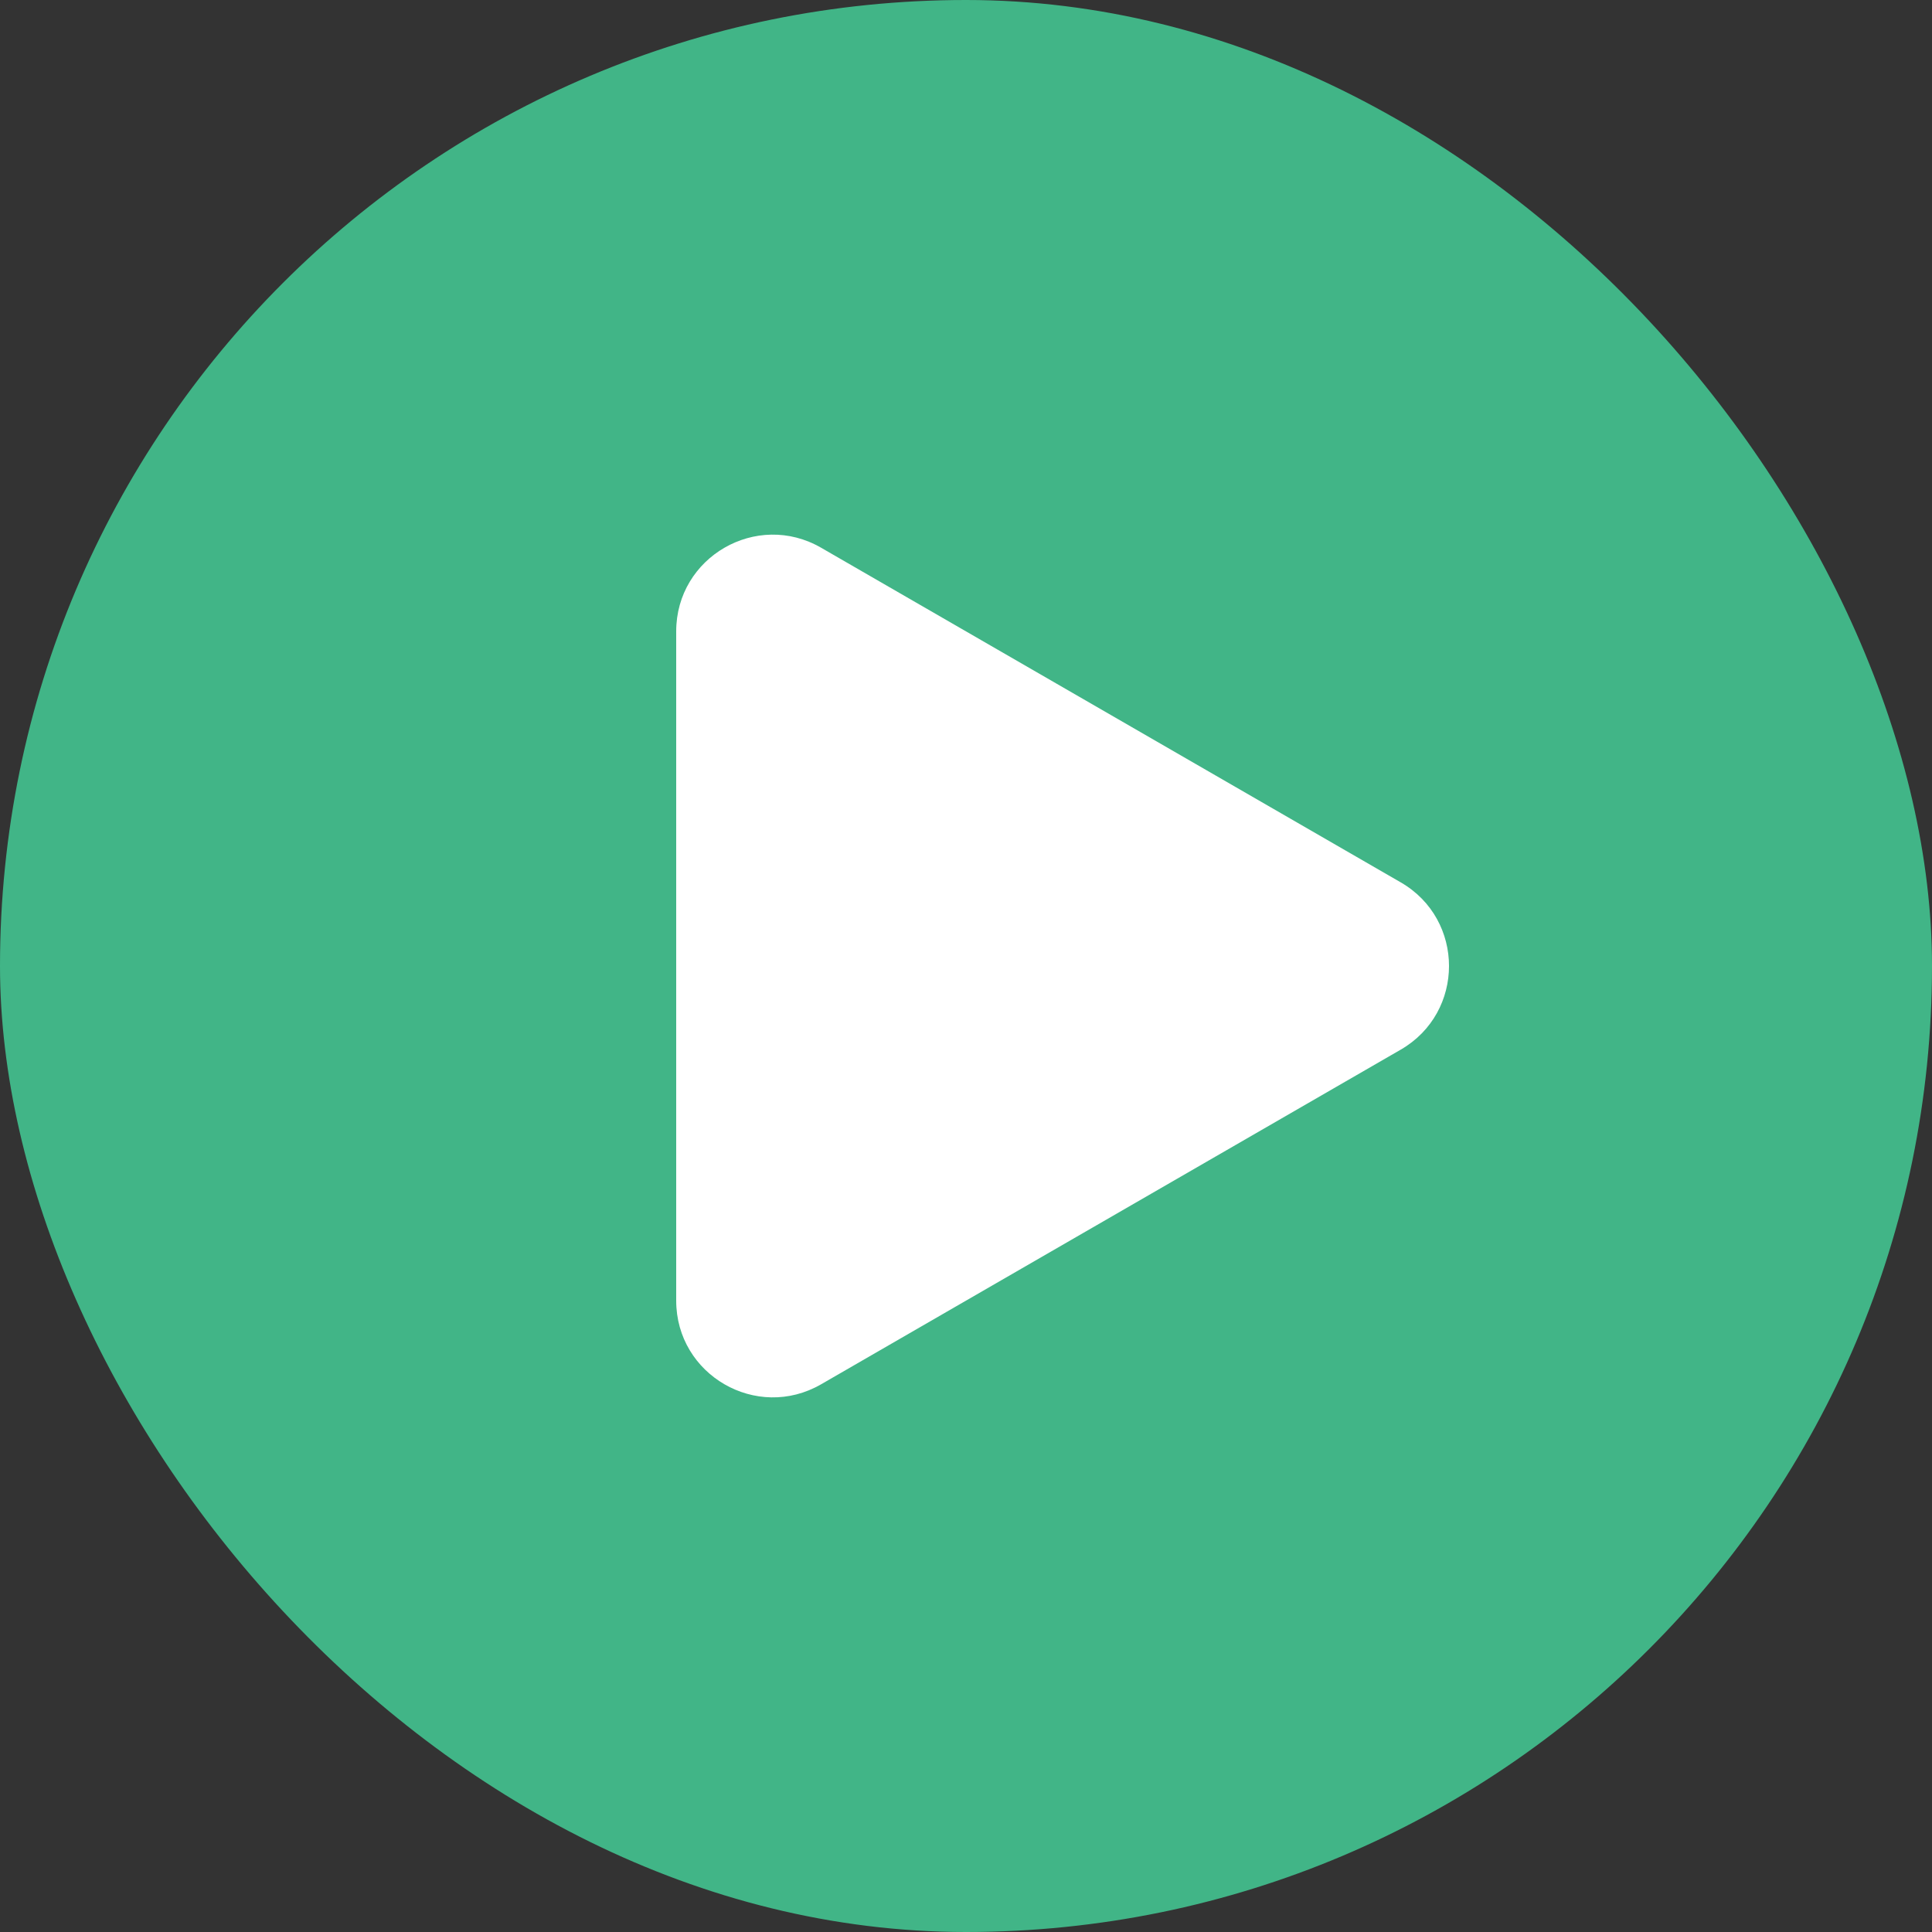
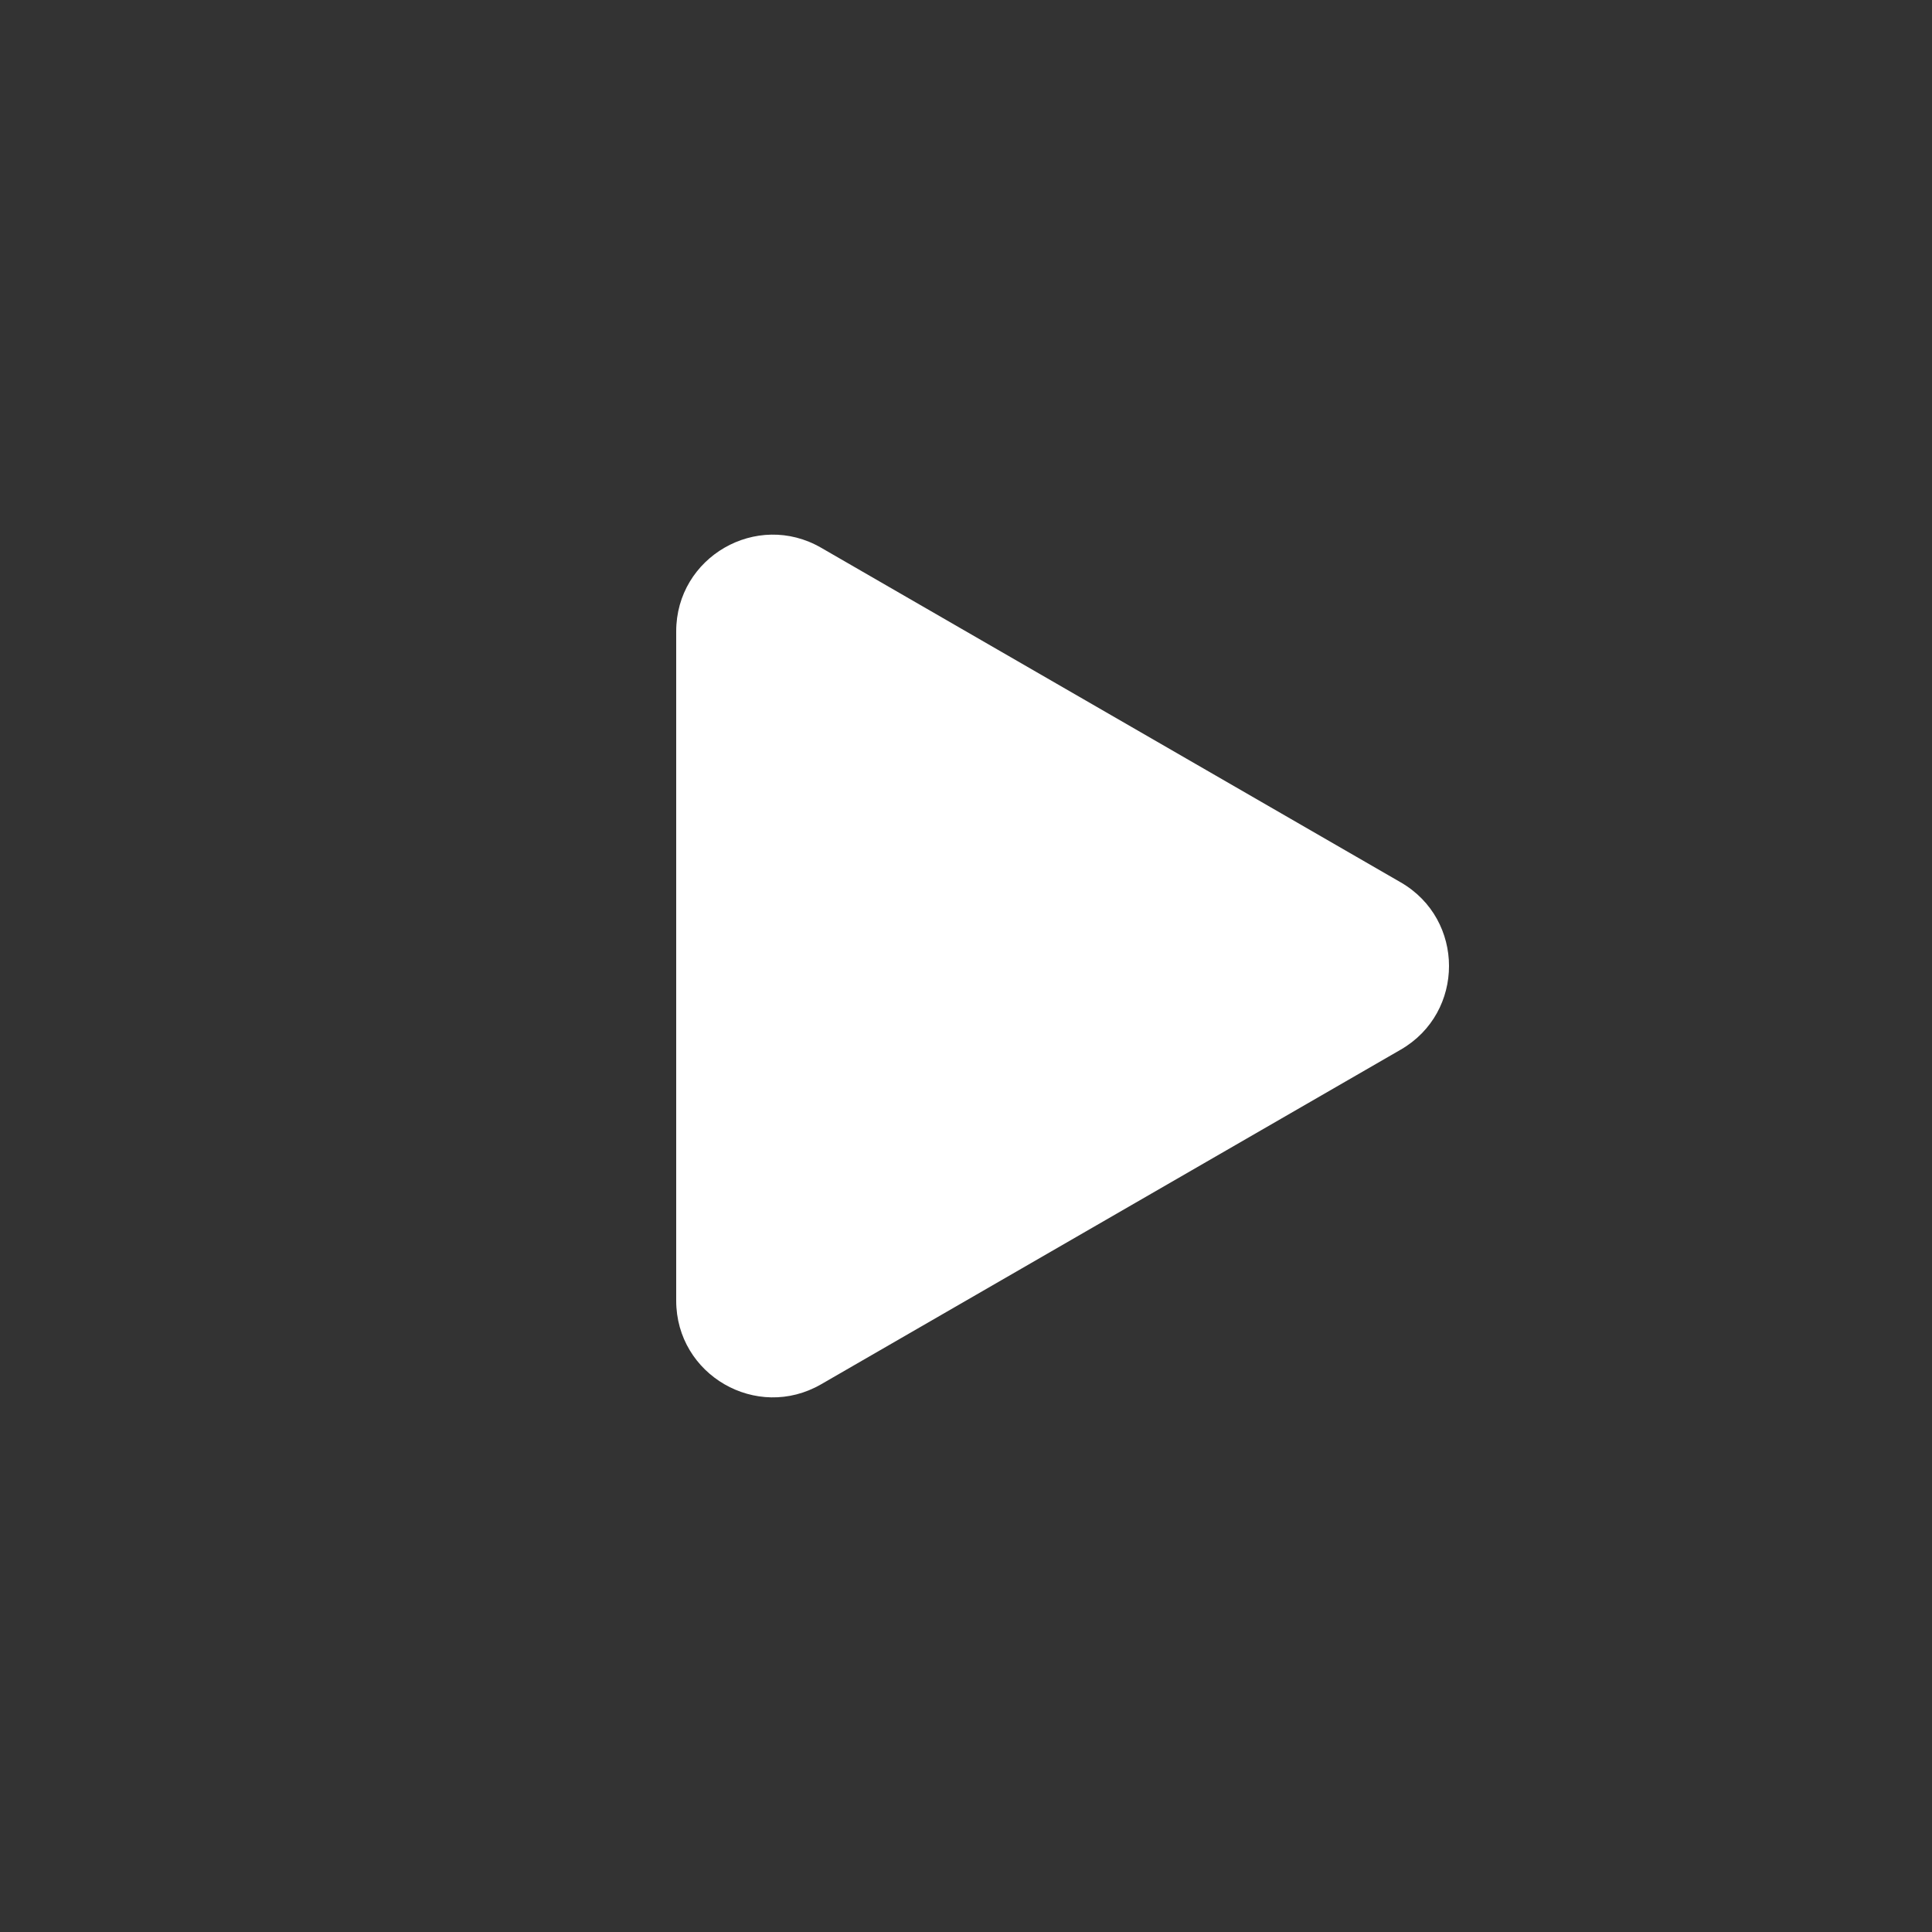
<svg xmlns="http://www.w3.org/2000/svg" width="80" height="80" viewBox="0 0 80 80" fill="none">
  <rect x="0" y="0" width="80" height="80" fill="#333333" stroke="none" />
-   <rect width="80" height="80" rx="40" fill="#41B587" />
  <path d="M58 36.536C60.667 38.075 60.667 41.925 58 43.464L34 57.321C31.333 58.86 28 56.936 28 53.856L28 26.144C28 23.064 31.333 21.14 34 22.68L58 36.536Z" fill="white" />
</svg>